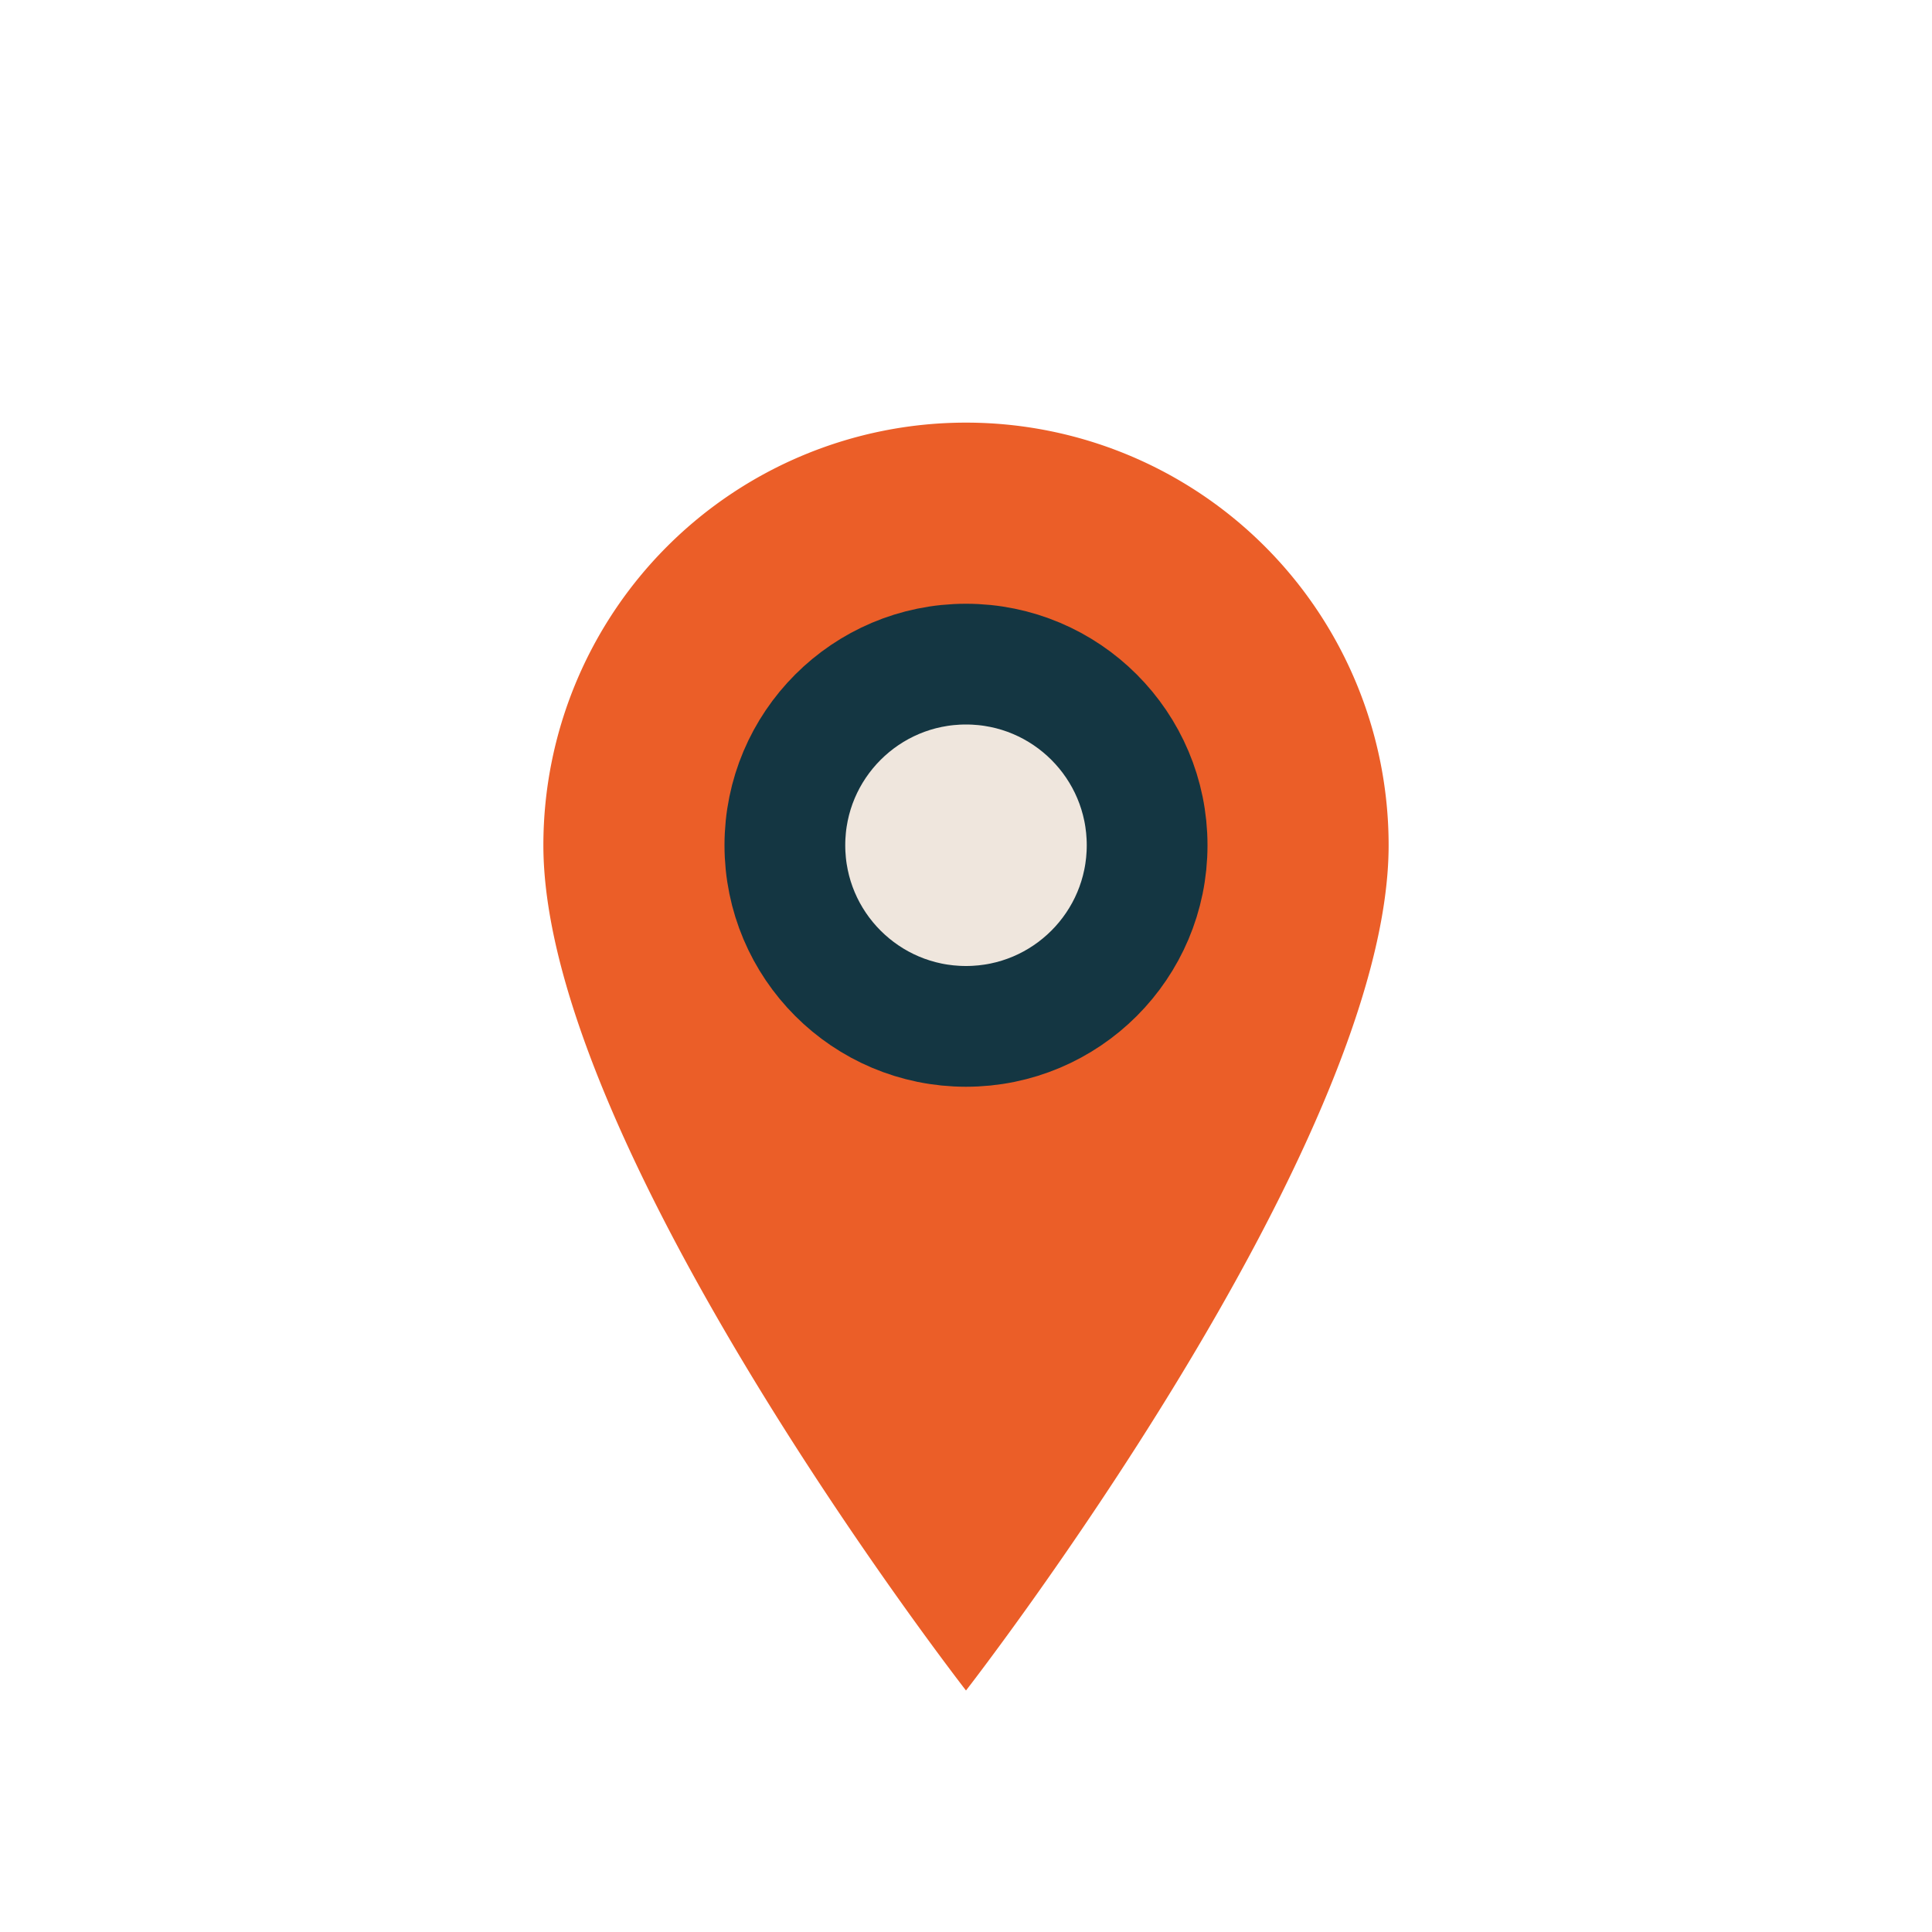
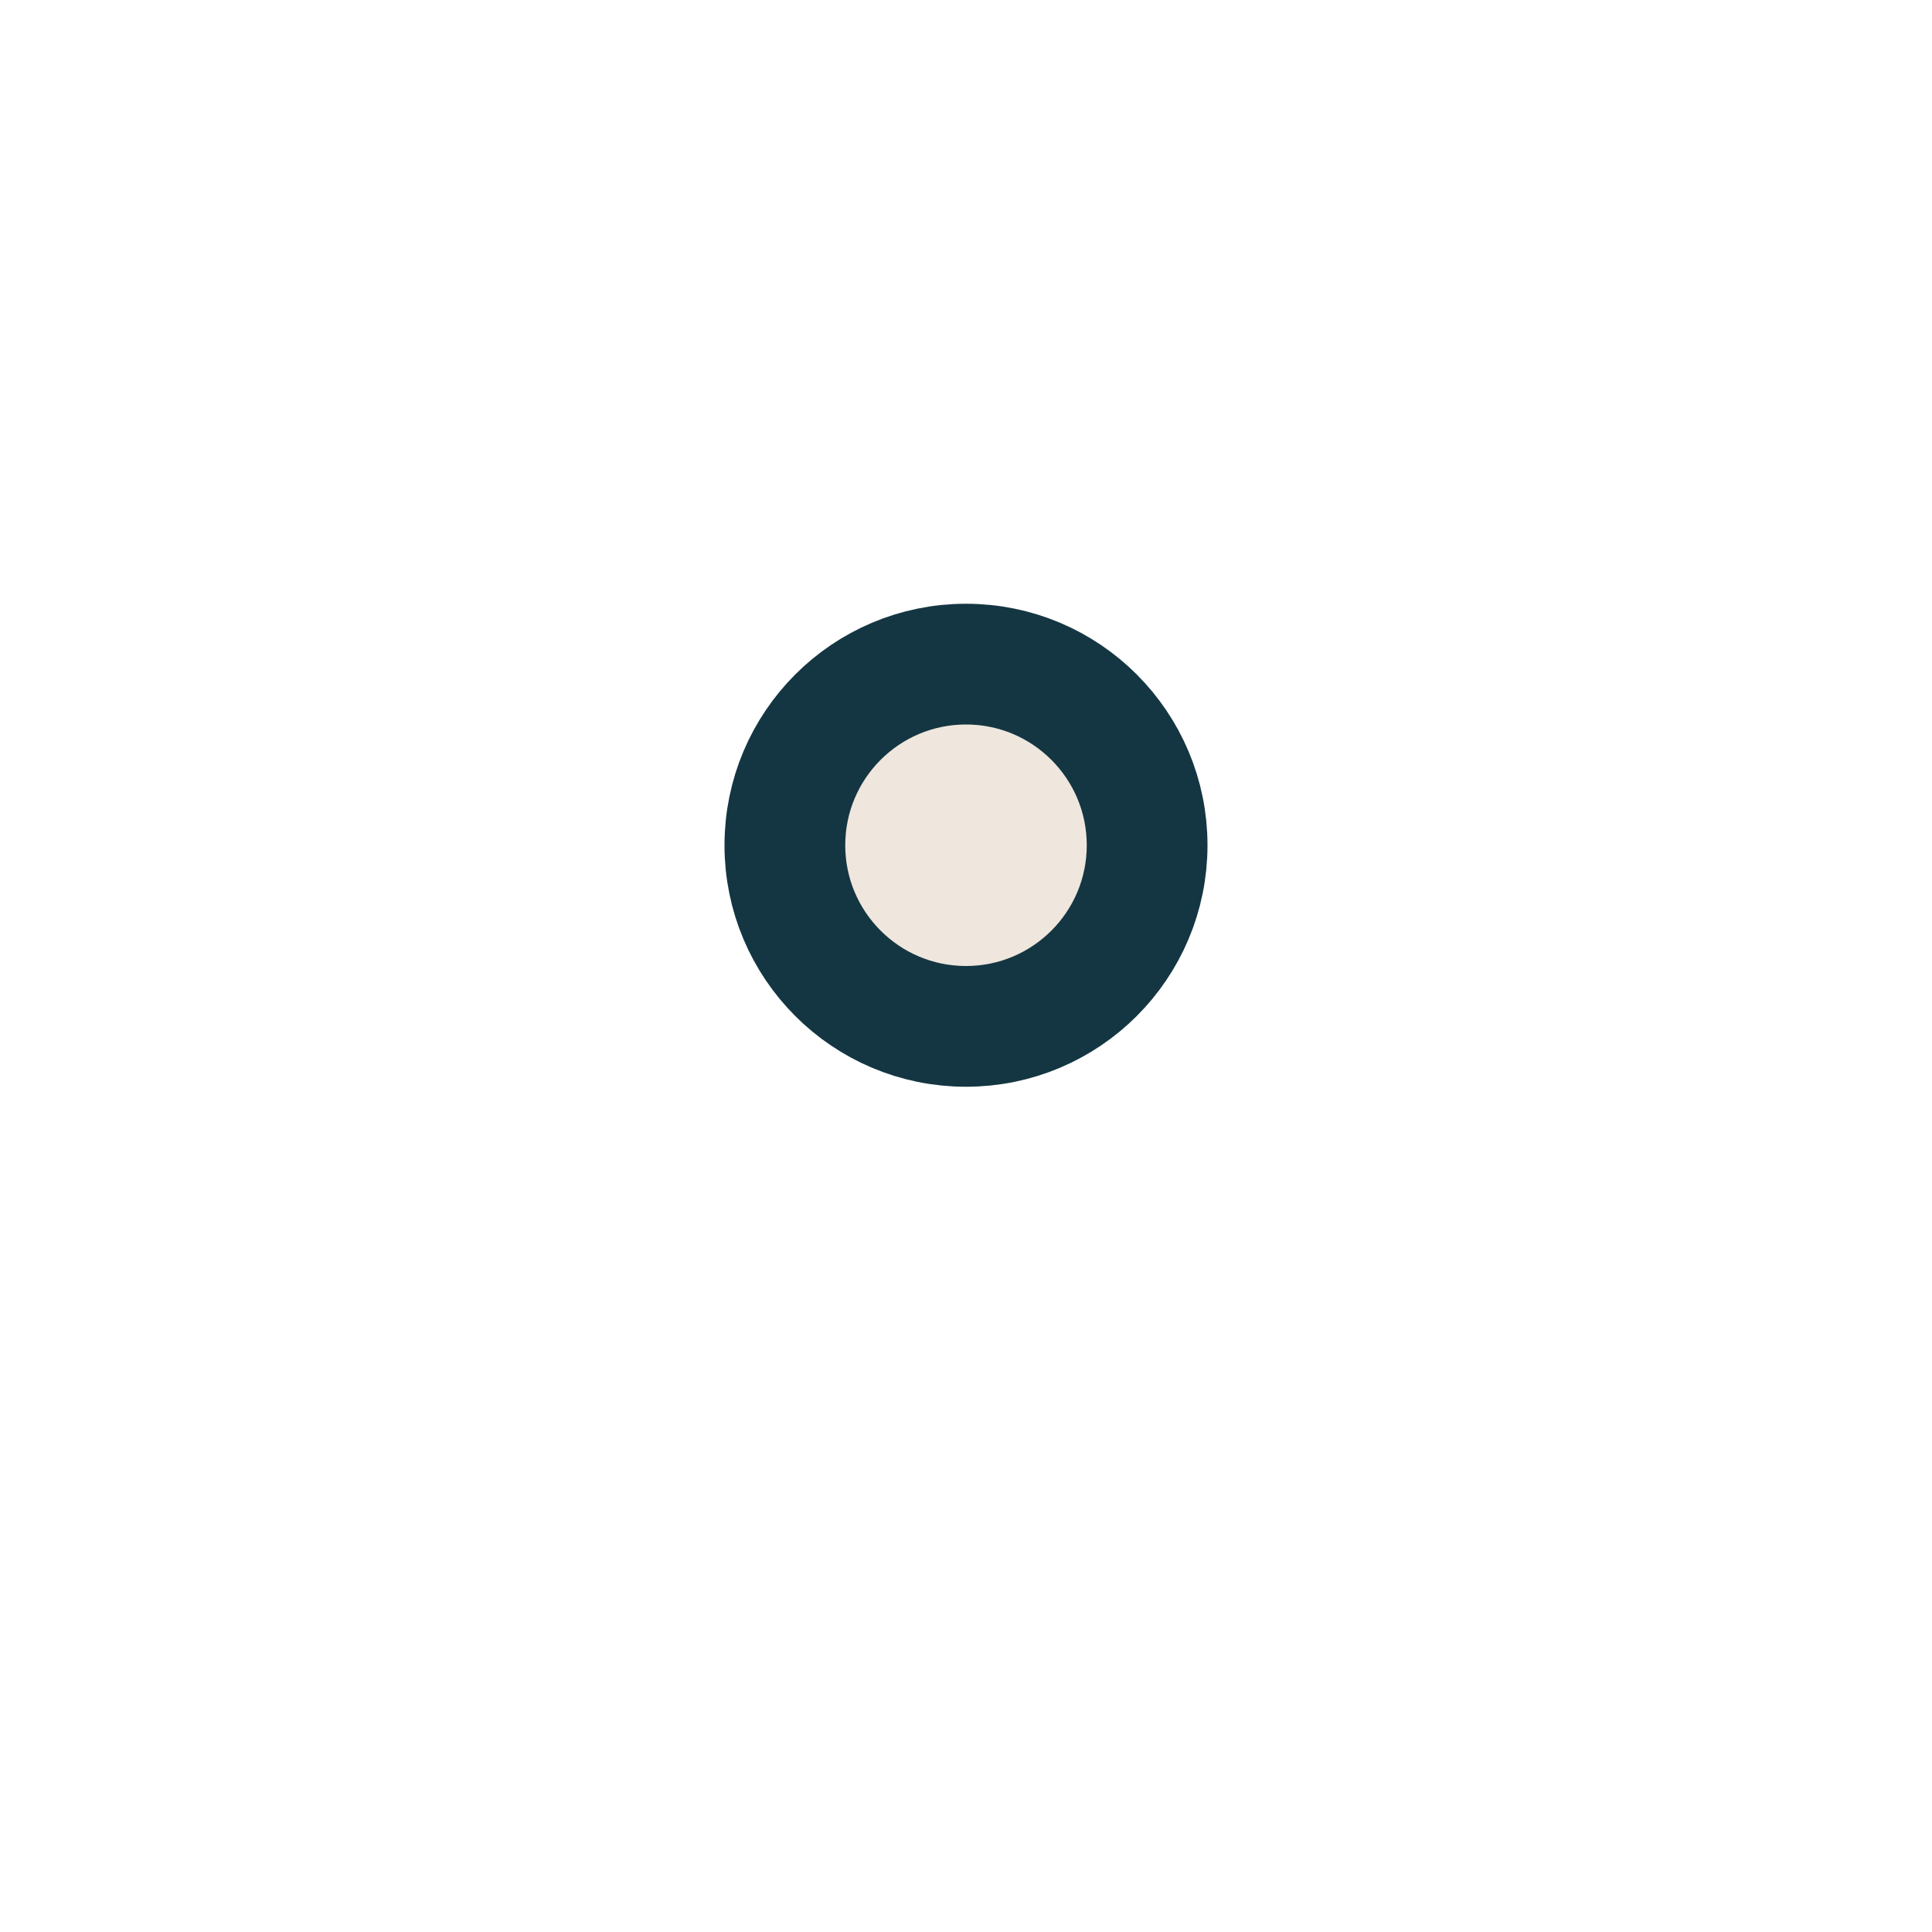
<svg xmlns="http://www.w3.org/2000/svg" width="32" height="32" viewBox="0 0 32 32">
-   <path d="M16 28s-7-9-7-14a7 7 0 0 1 14 0c0 5-7 14-7 14z" fill="#EB5E28" />
  <circle cx="16" cy="14" r="3" fill="#EFE6DD" stroke="#143642" stroke-width="2" />
</svg>